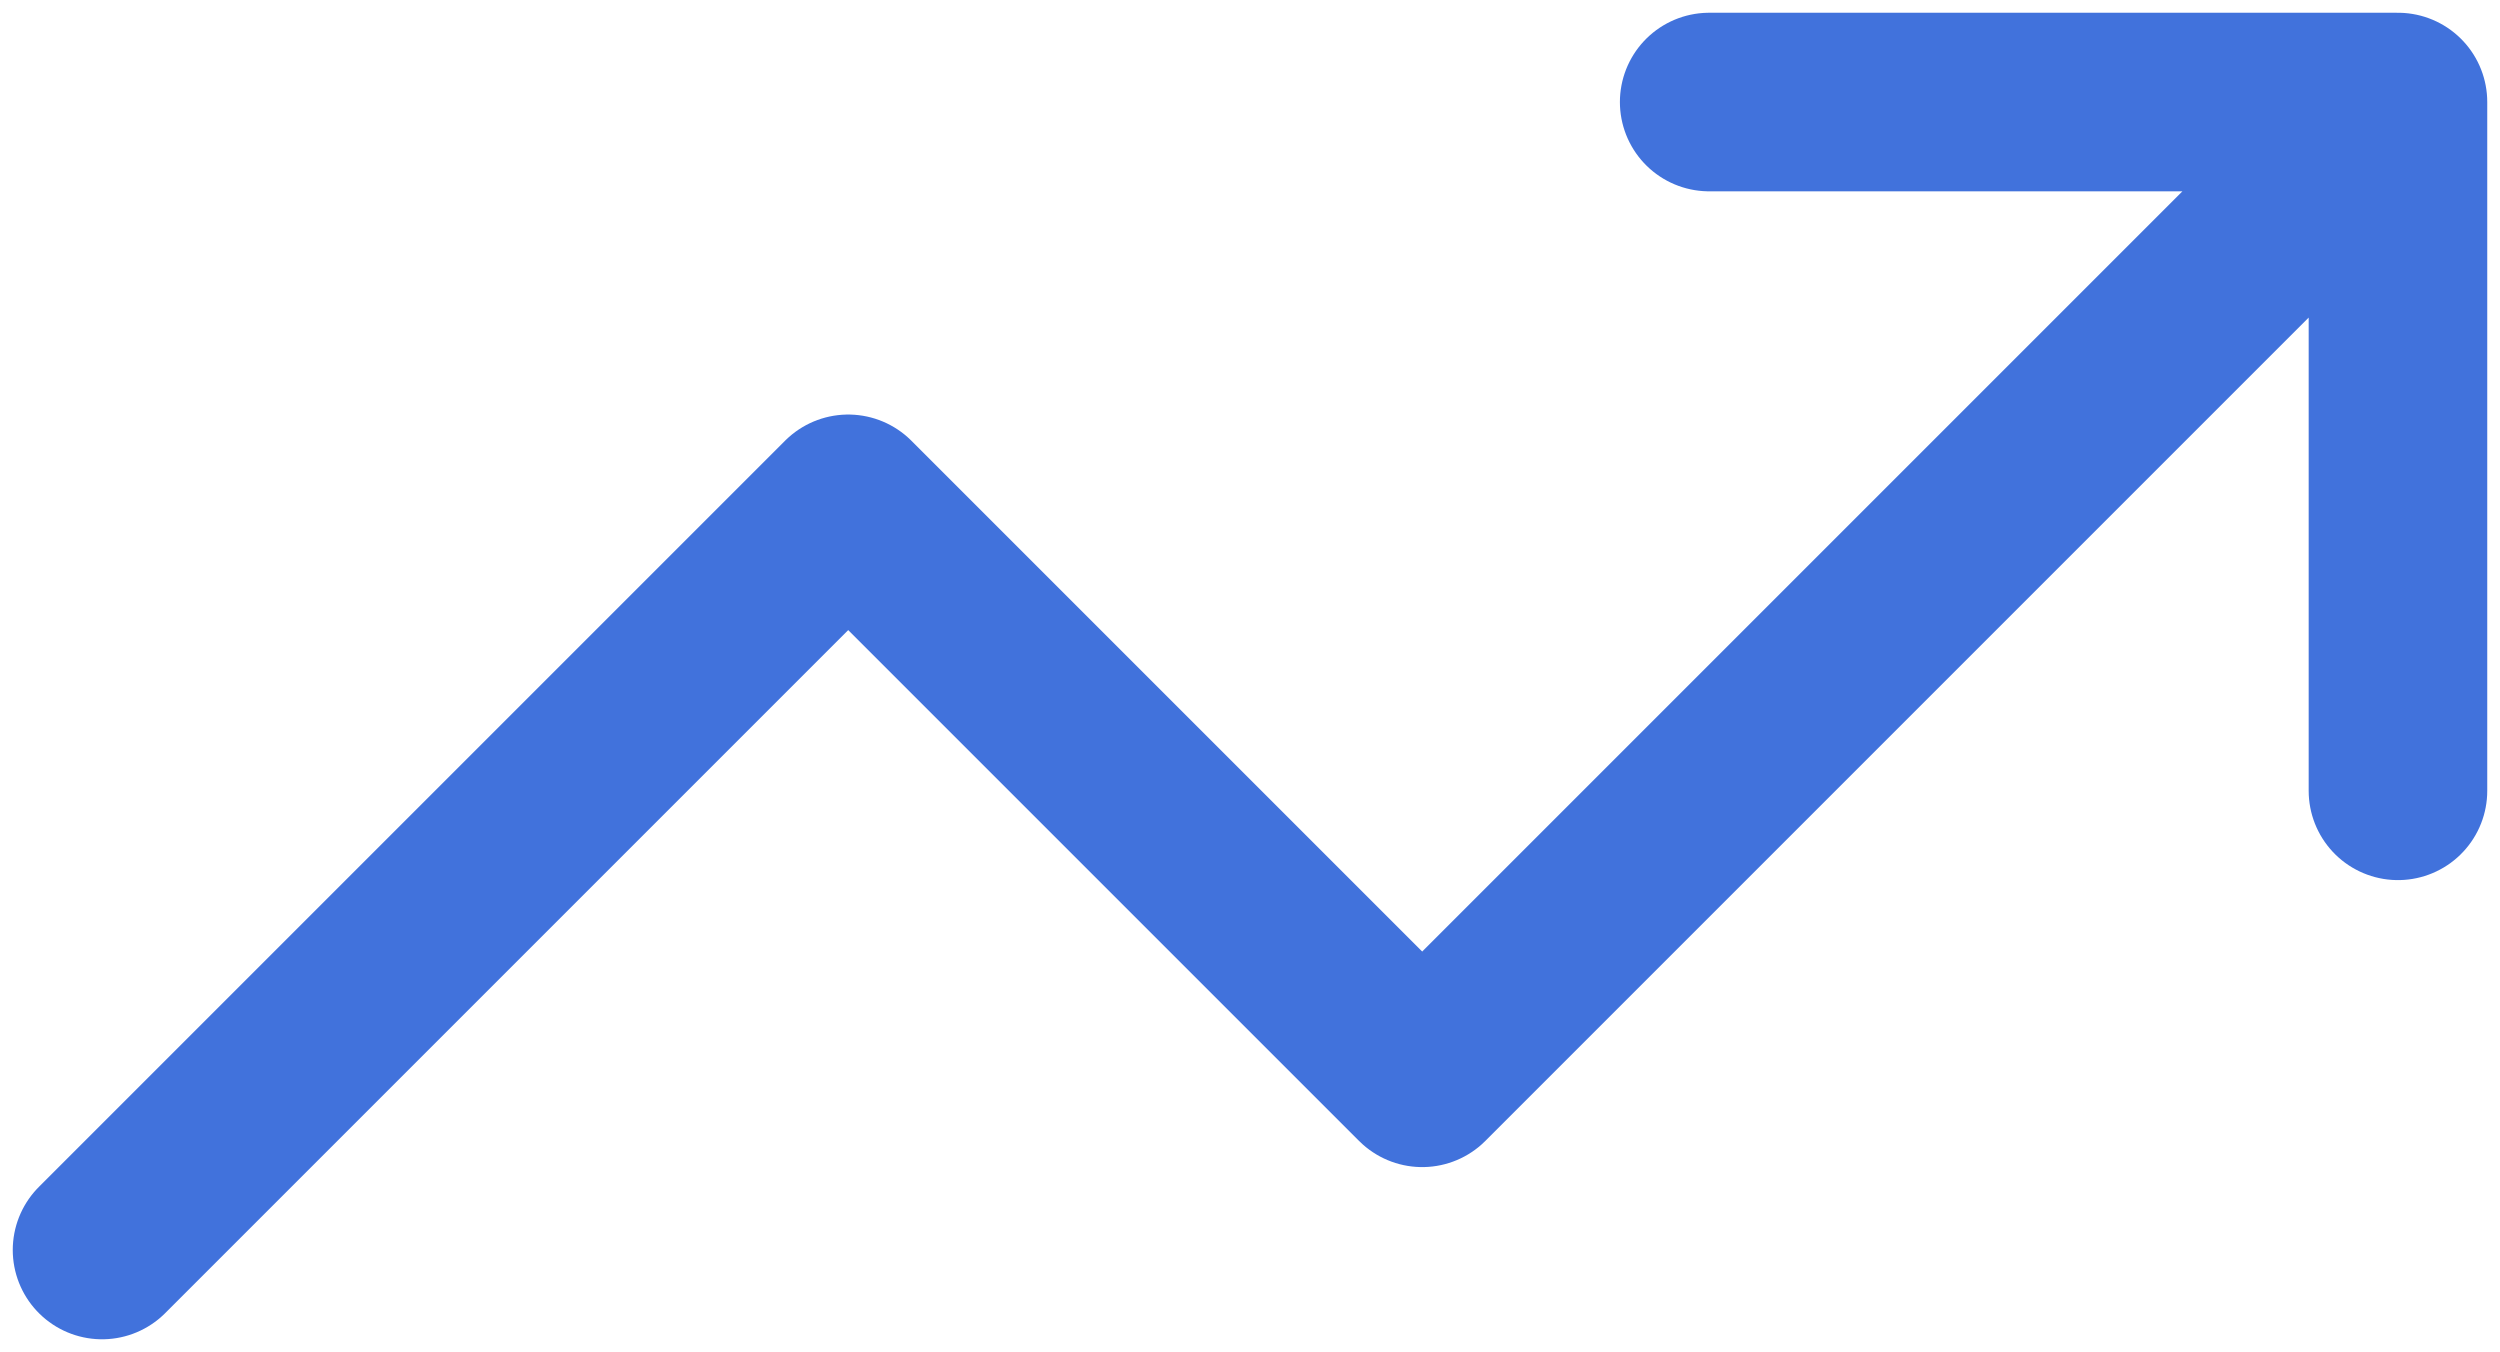
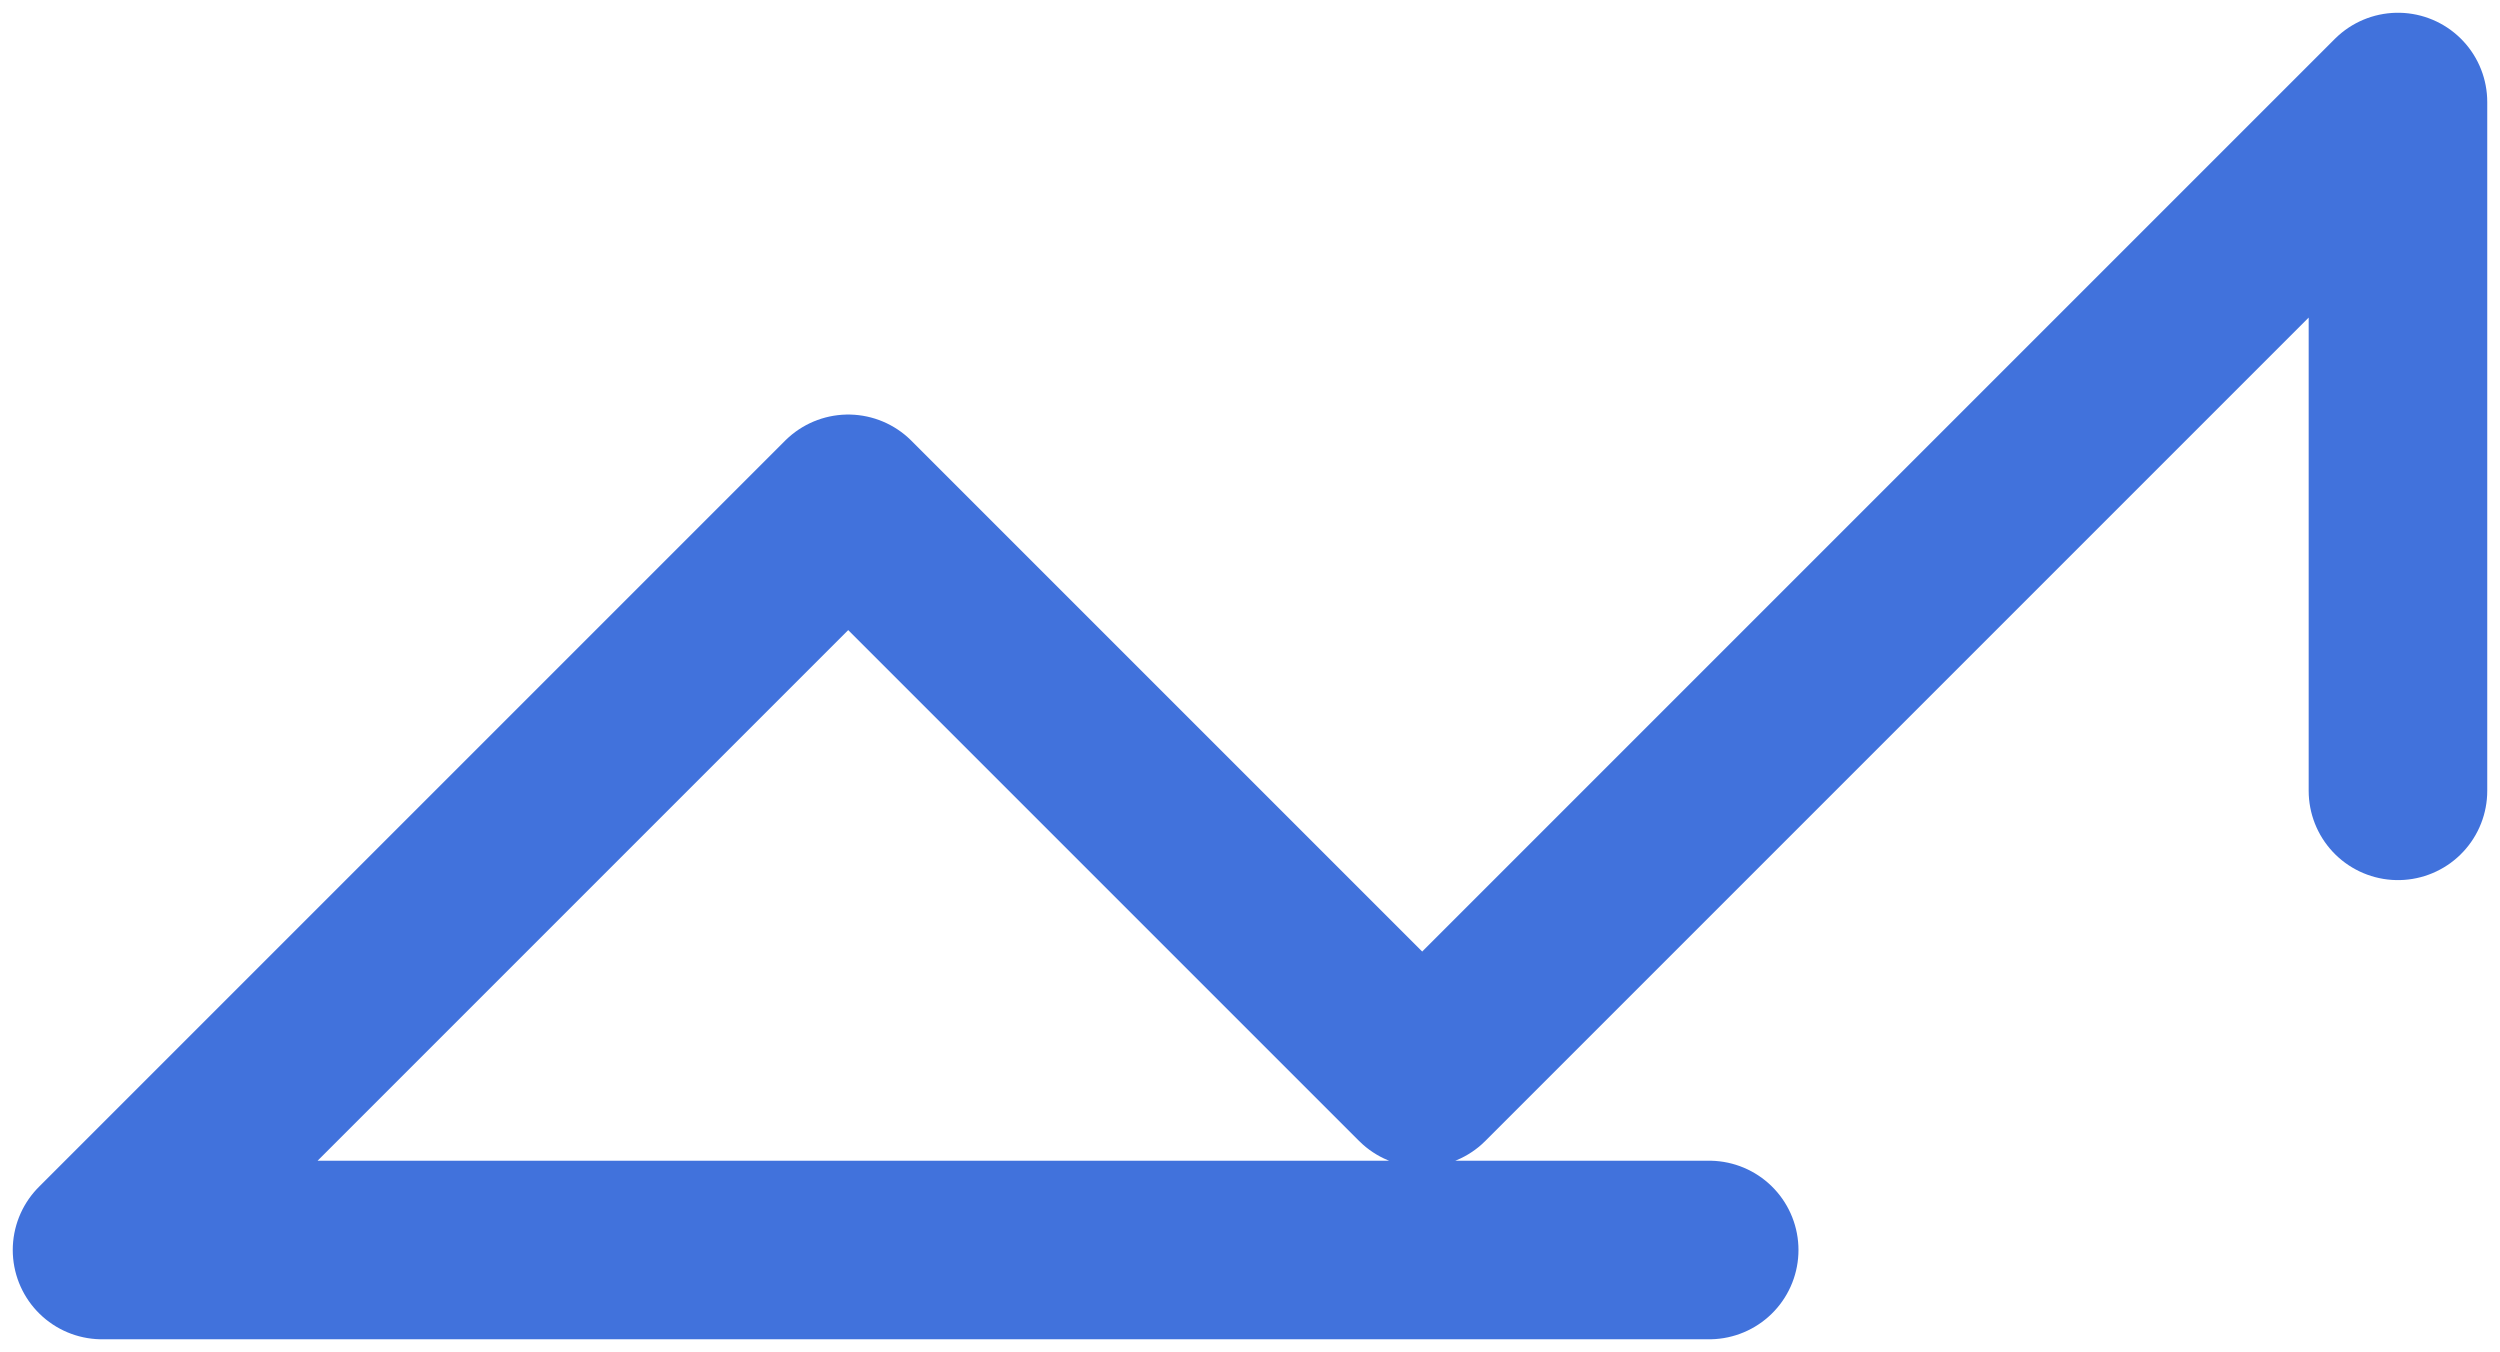
<svg xmlns="http://www.w3.org/2000/svg" width="98" height="53" viewBox="0 0 98 53" fill="none">
-   <path d="M94 4L55.75 42.25L33.25 19.75L4 49M94 4H67M94 4V31" stroke="#4172DC" stroke-width="7" stroke-linecap="round" stroke-linejoin="round" />
+   <path d="M94 4L55.75 42.25L33.25 19.75L4 49H67M94 4V31" stroke="#4172DC" stroke-width="7" stroke-linecap="round" stroke-linejoin="round" />
</svg>